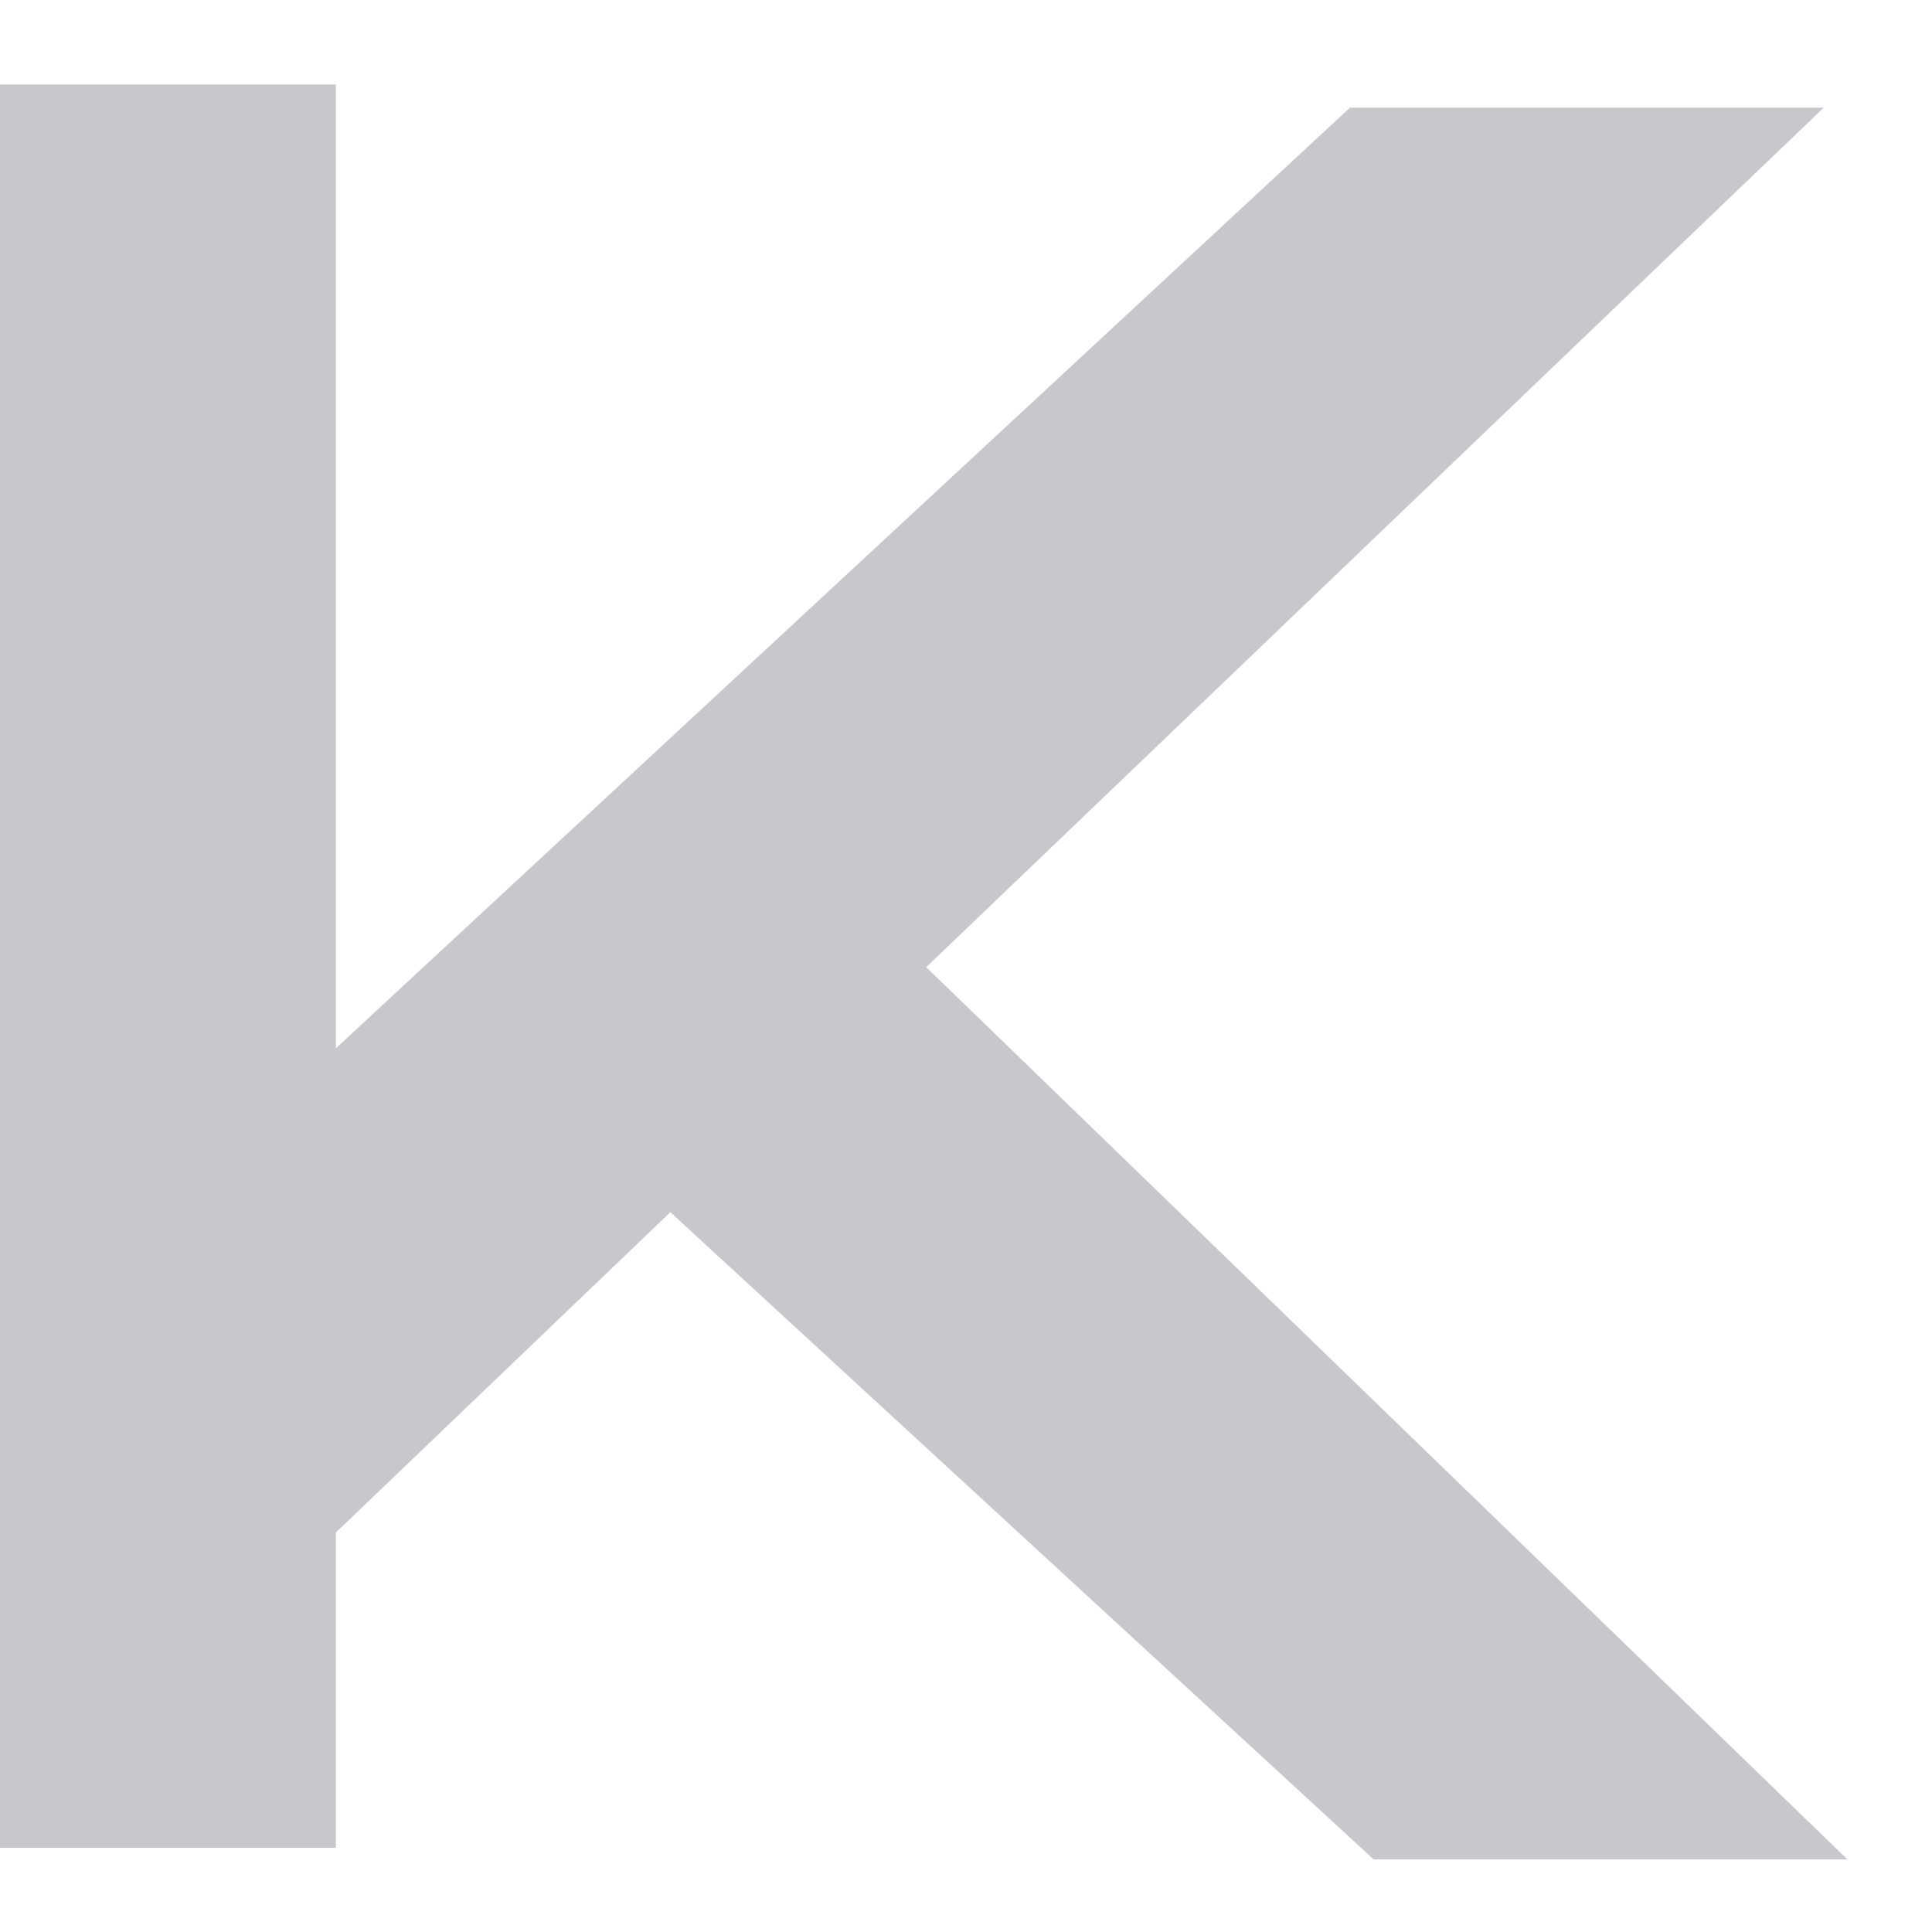
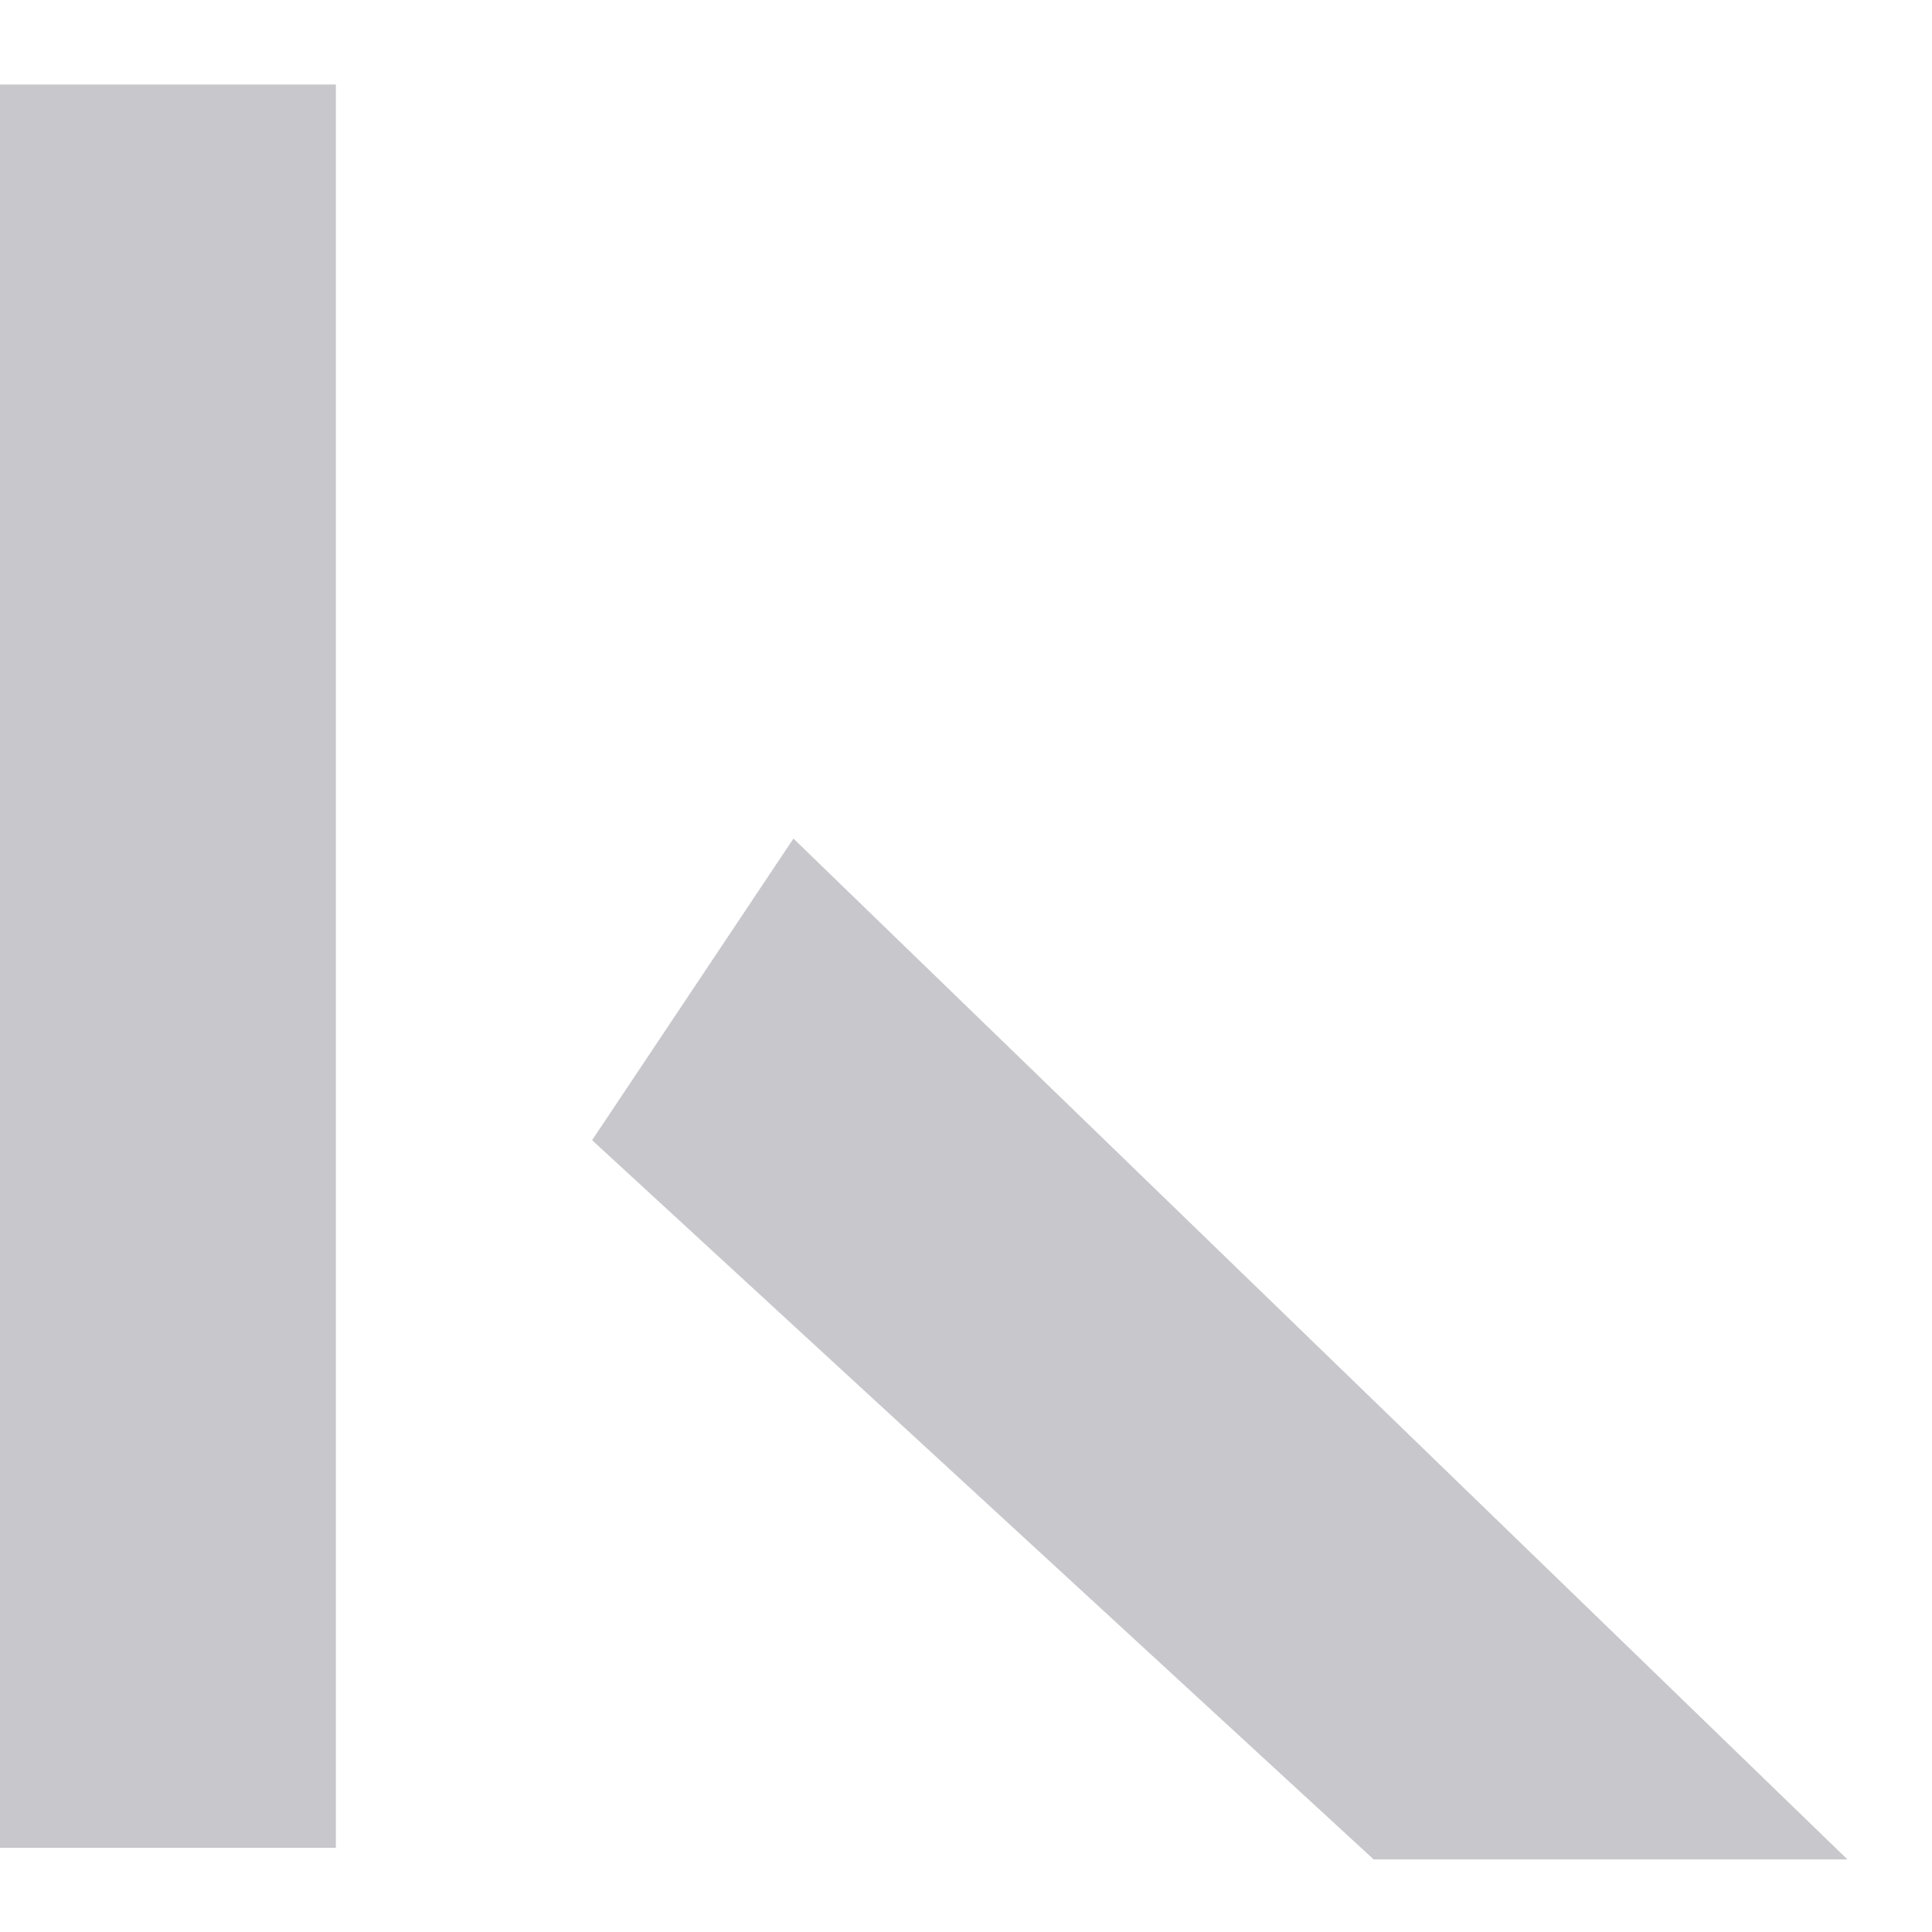
<svg xmlns="http://www.w3.org/2000/svg" width="19" height="19" viewBox="0 0 19 19" fill="none">
-   <path d="M2.329 11.213L13.276 1.059H17.935L2.329 16.004V11.213Z" fill="#C7C7CC" />
  <path d="M5.823 11.213L13.509 18.286H18.168L7.803 8.247L5.823 11.213Z" fill="#C7C7CC" />
  <path d="M0 0.831H3.303V18.172H0V0.831Z" fill="#C7C7CC" />
</svg>